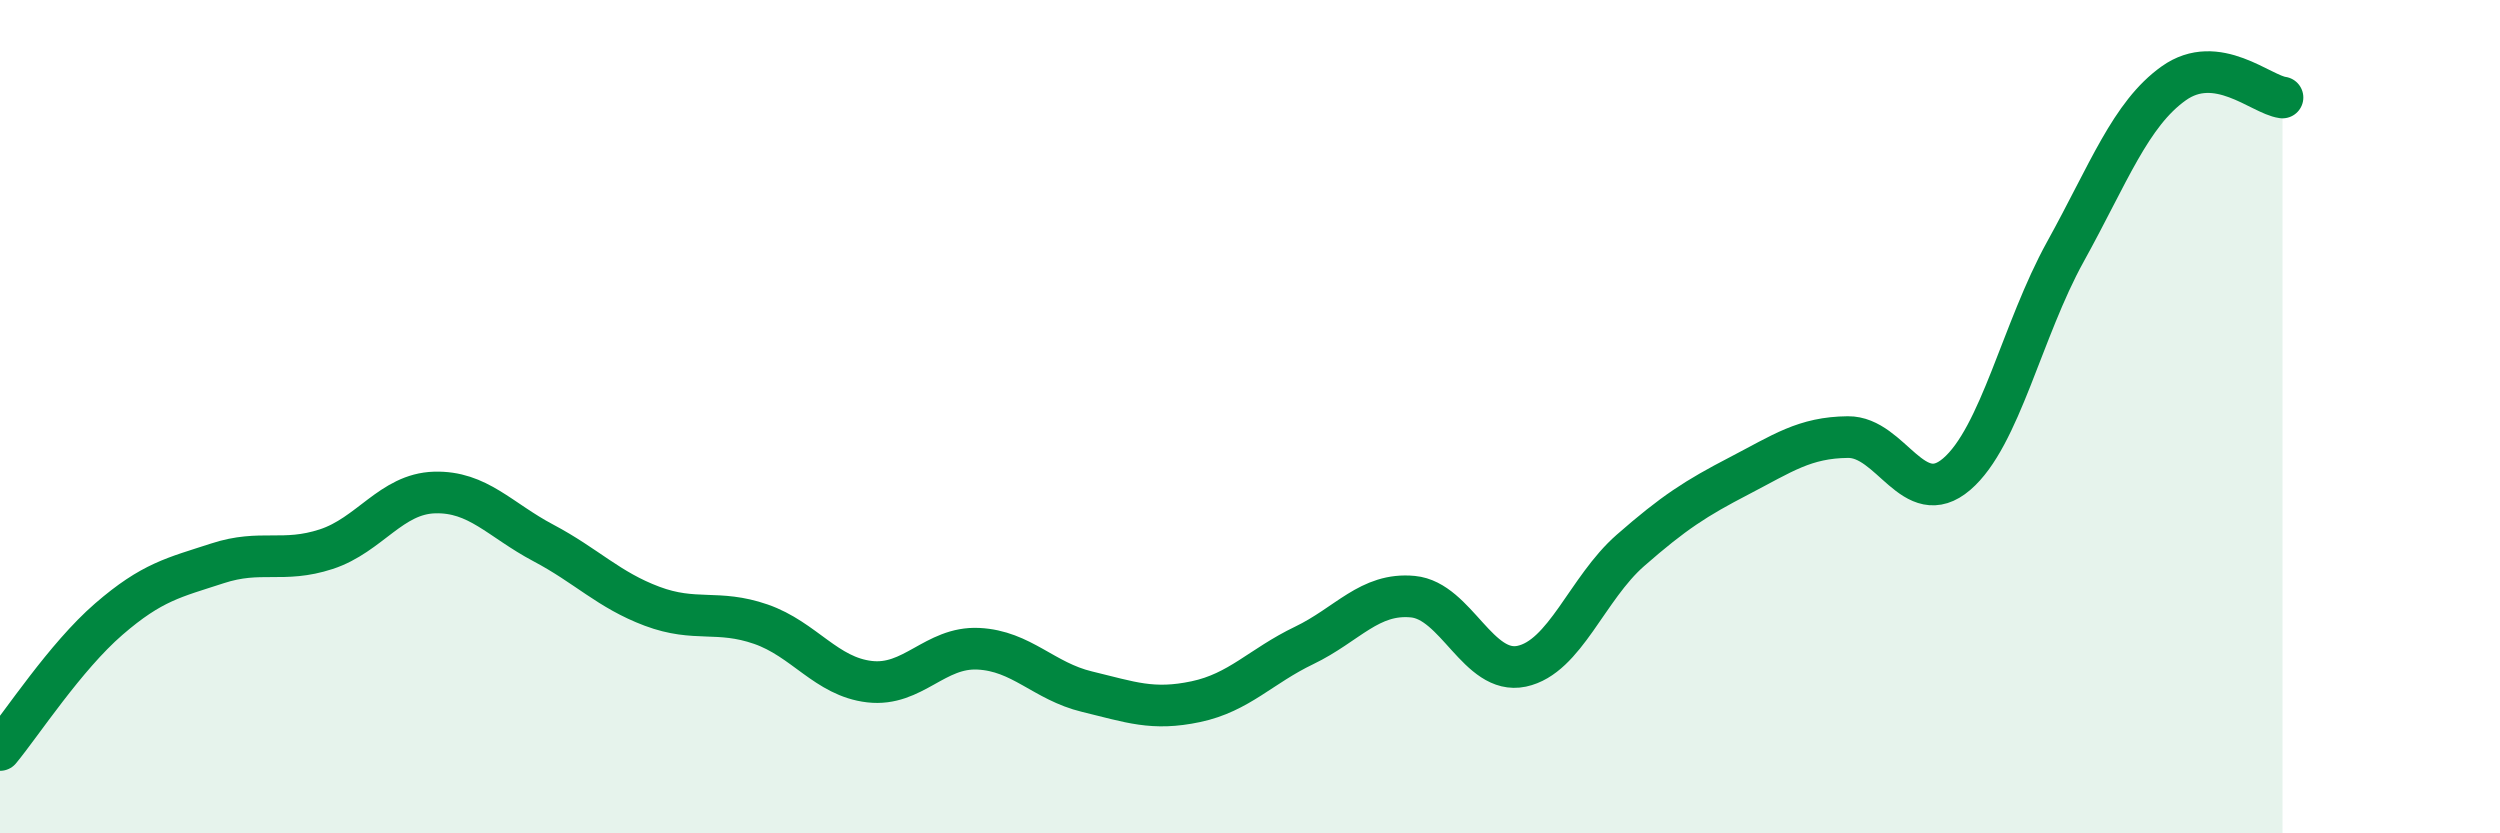
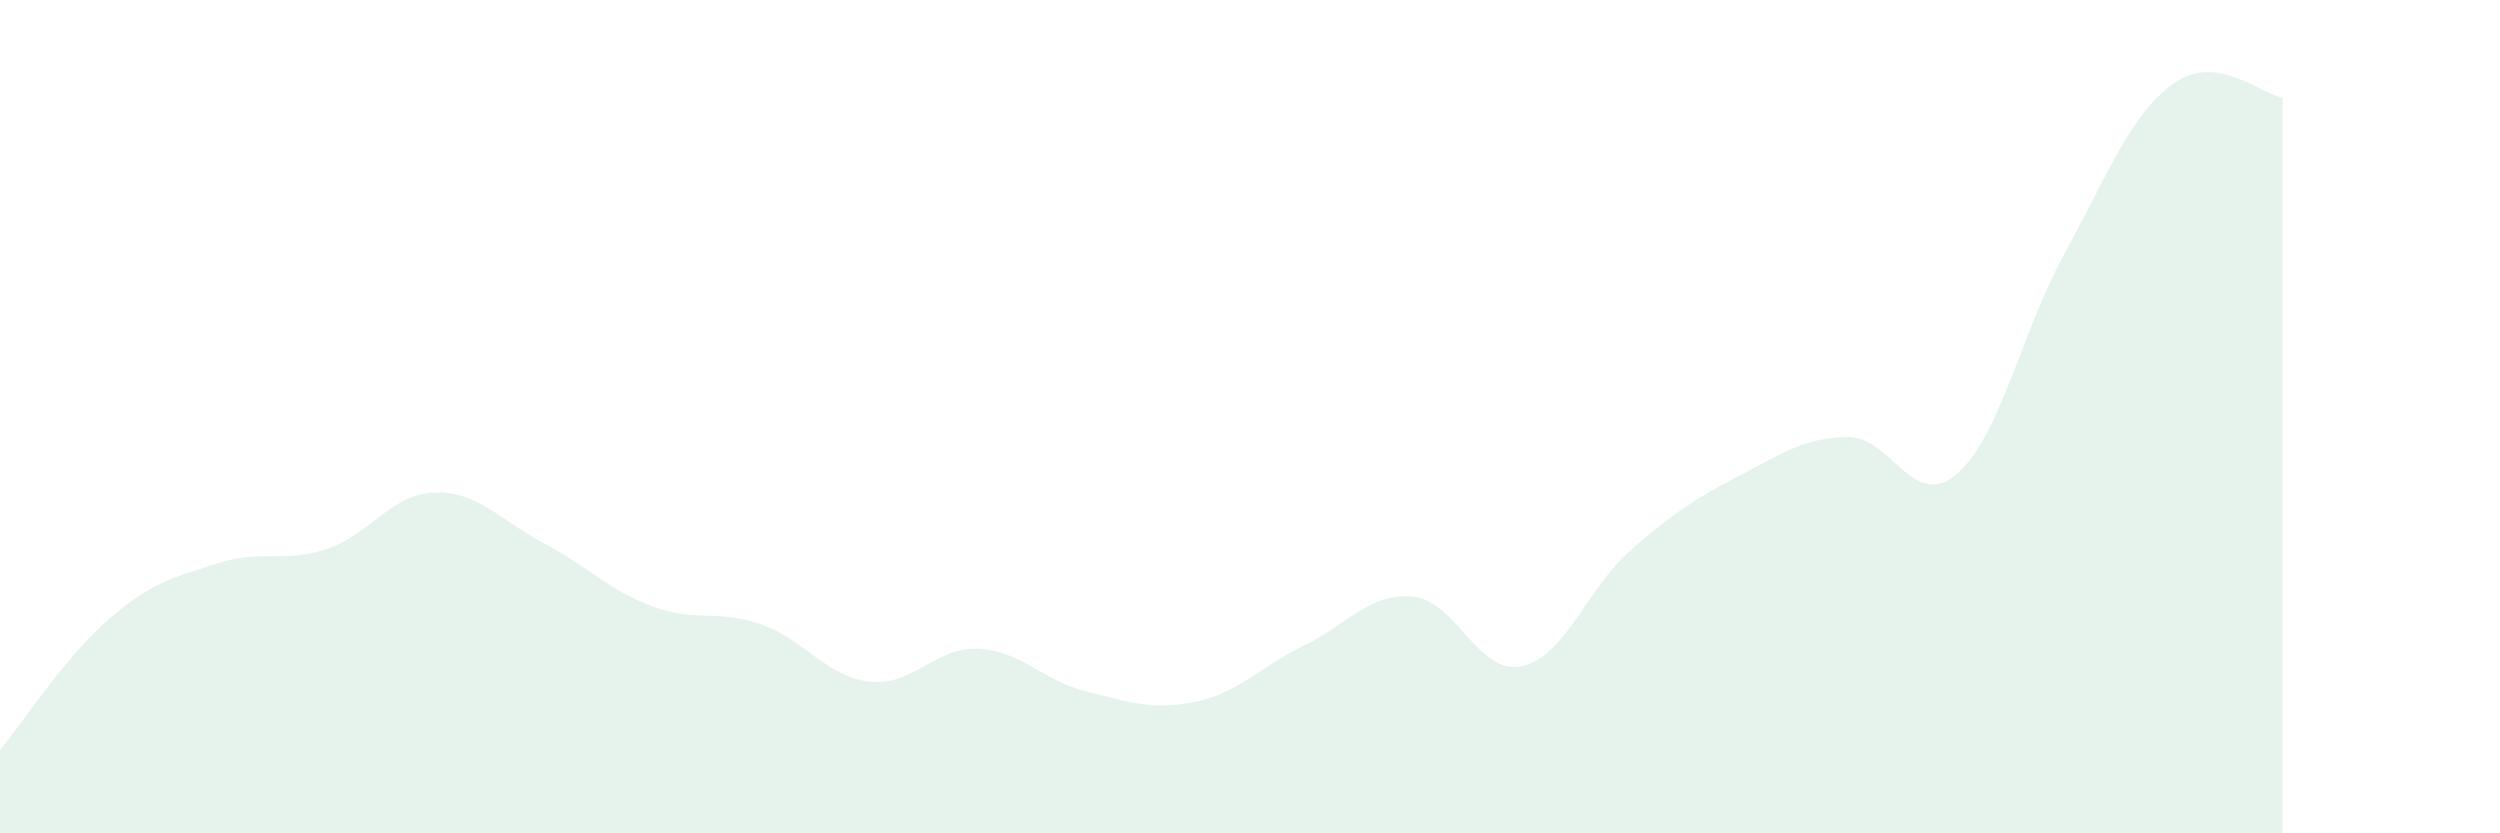
<svg xmlns="http://www.w3.org/2000/svg" width="60" height="20" viewBox="0 0 60 20">
  <path d="M 0,18 C 0.52,17.37 1.57,15.76 2.61,14.86 C 3.65,13.96 4.18,13.86 5.22,13.52 C 6.26,13.18 6.79,13.52 7.83,13.18 C 8.87,12.84 9.39,11.85 10.43,11.82 C 11.47,11.79 12,12.48 13.04,13.03 C 14.08,13.58 14.61,14.16 15.65,14.55 C 16.69,14.94 17.22,14.62 18.26,14.98 C 19.3,15.34 19.83,16.24 20.87,16.36 C 21.91,16.48 22.44,15.52 23.48,15.57 C 24.52,15.62 25.05,16.35 26.09,16.6 C 27.13,16.85 27.66,17.06 28.7,16.84 C 29.74,16.62 30.26,15.99 31.3,15.49 C 32.34,14.99 32.87,14.22 33.91,14.32 C 34.95,14.42 35.48,16.21 36.52,15.99 C 37.56,15.77 38.09,14.12 39.13,13.21 C 40.17,12.3 40.7,11.96 41.74,11.42 C 42.78,10.88 43.31,10.5 44.35,10.49 C 45.39,10.48 45.92,12.27 46.96,11.38 C 48,10.49 48.53,7.92 49.57,6.04 C 50.61,4.16 51.13,2.74 52.17,2 C 53.21,1.26 54.26,2.27 54.78,2.34L54.78 20L0 20Z" fill="#008740" opacity="0.1" stroke-linecap="round" stroke-linejoin="round" />
-   <path d="M 0,18 C 0.52,17.37 1.57,15.76 2.61,14.86 C 3.65,13.96 4.18,13.86 5.22,13.52 C 6.26,13.18 6.79,13.52 7.83,13.18 C 8.87,12.84 9.39,11.85 10.43,11.82 C 11.47,11.79 12,12.48 13.04,13.03 C 14.08,13.58 14.61,14.16 15.65,14.55 C 16.69,14.94 17.22,14.62 18.26,14.98 C 19.3,15.34 19.83,16.24 20.87,16.36 C 21.91,16.48 22.44,15.52 23.48,15.57 C 24.52,15.62 25.05,16.35 26.09,16.6 C 27.13,16.85 27.66,17.06 28.7,16.84 C 29.74,16.62 30.26,15.99 31.3,15.49 C 32.34,14.99 32.87,14.22 33.91,14.32 C 34.95,14.42 35.48,16.21 36.52,15.99 C 37.56,15.77 38.09,14.12 39.13,13.21 C 40.17,12.3 40.7,11.96 41.74,11.42 C 42.78,10.88 43.31,10.5 44.35,10.49 C 45.39,10.48 45.92,12.27 46.96,11.38 C 48,10.49 48.53,7.92 49.57,6.04 C 50.61,4.16 51.13,2.74 52.17,2 C 53.21,1.26 54.26,2.27 54.78,2.34" stroke="#008740" stroke-width="1" fill="none" stroke-linecap="round" stroke-linejoin="round" />
</svg>